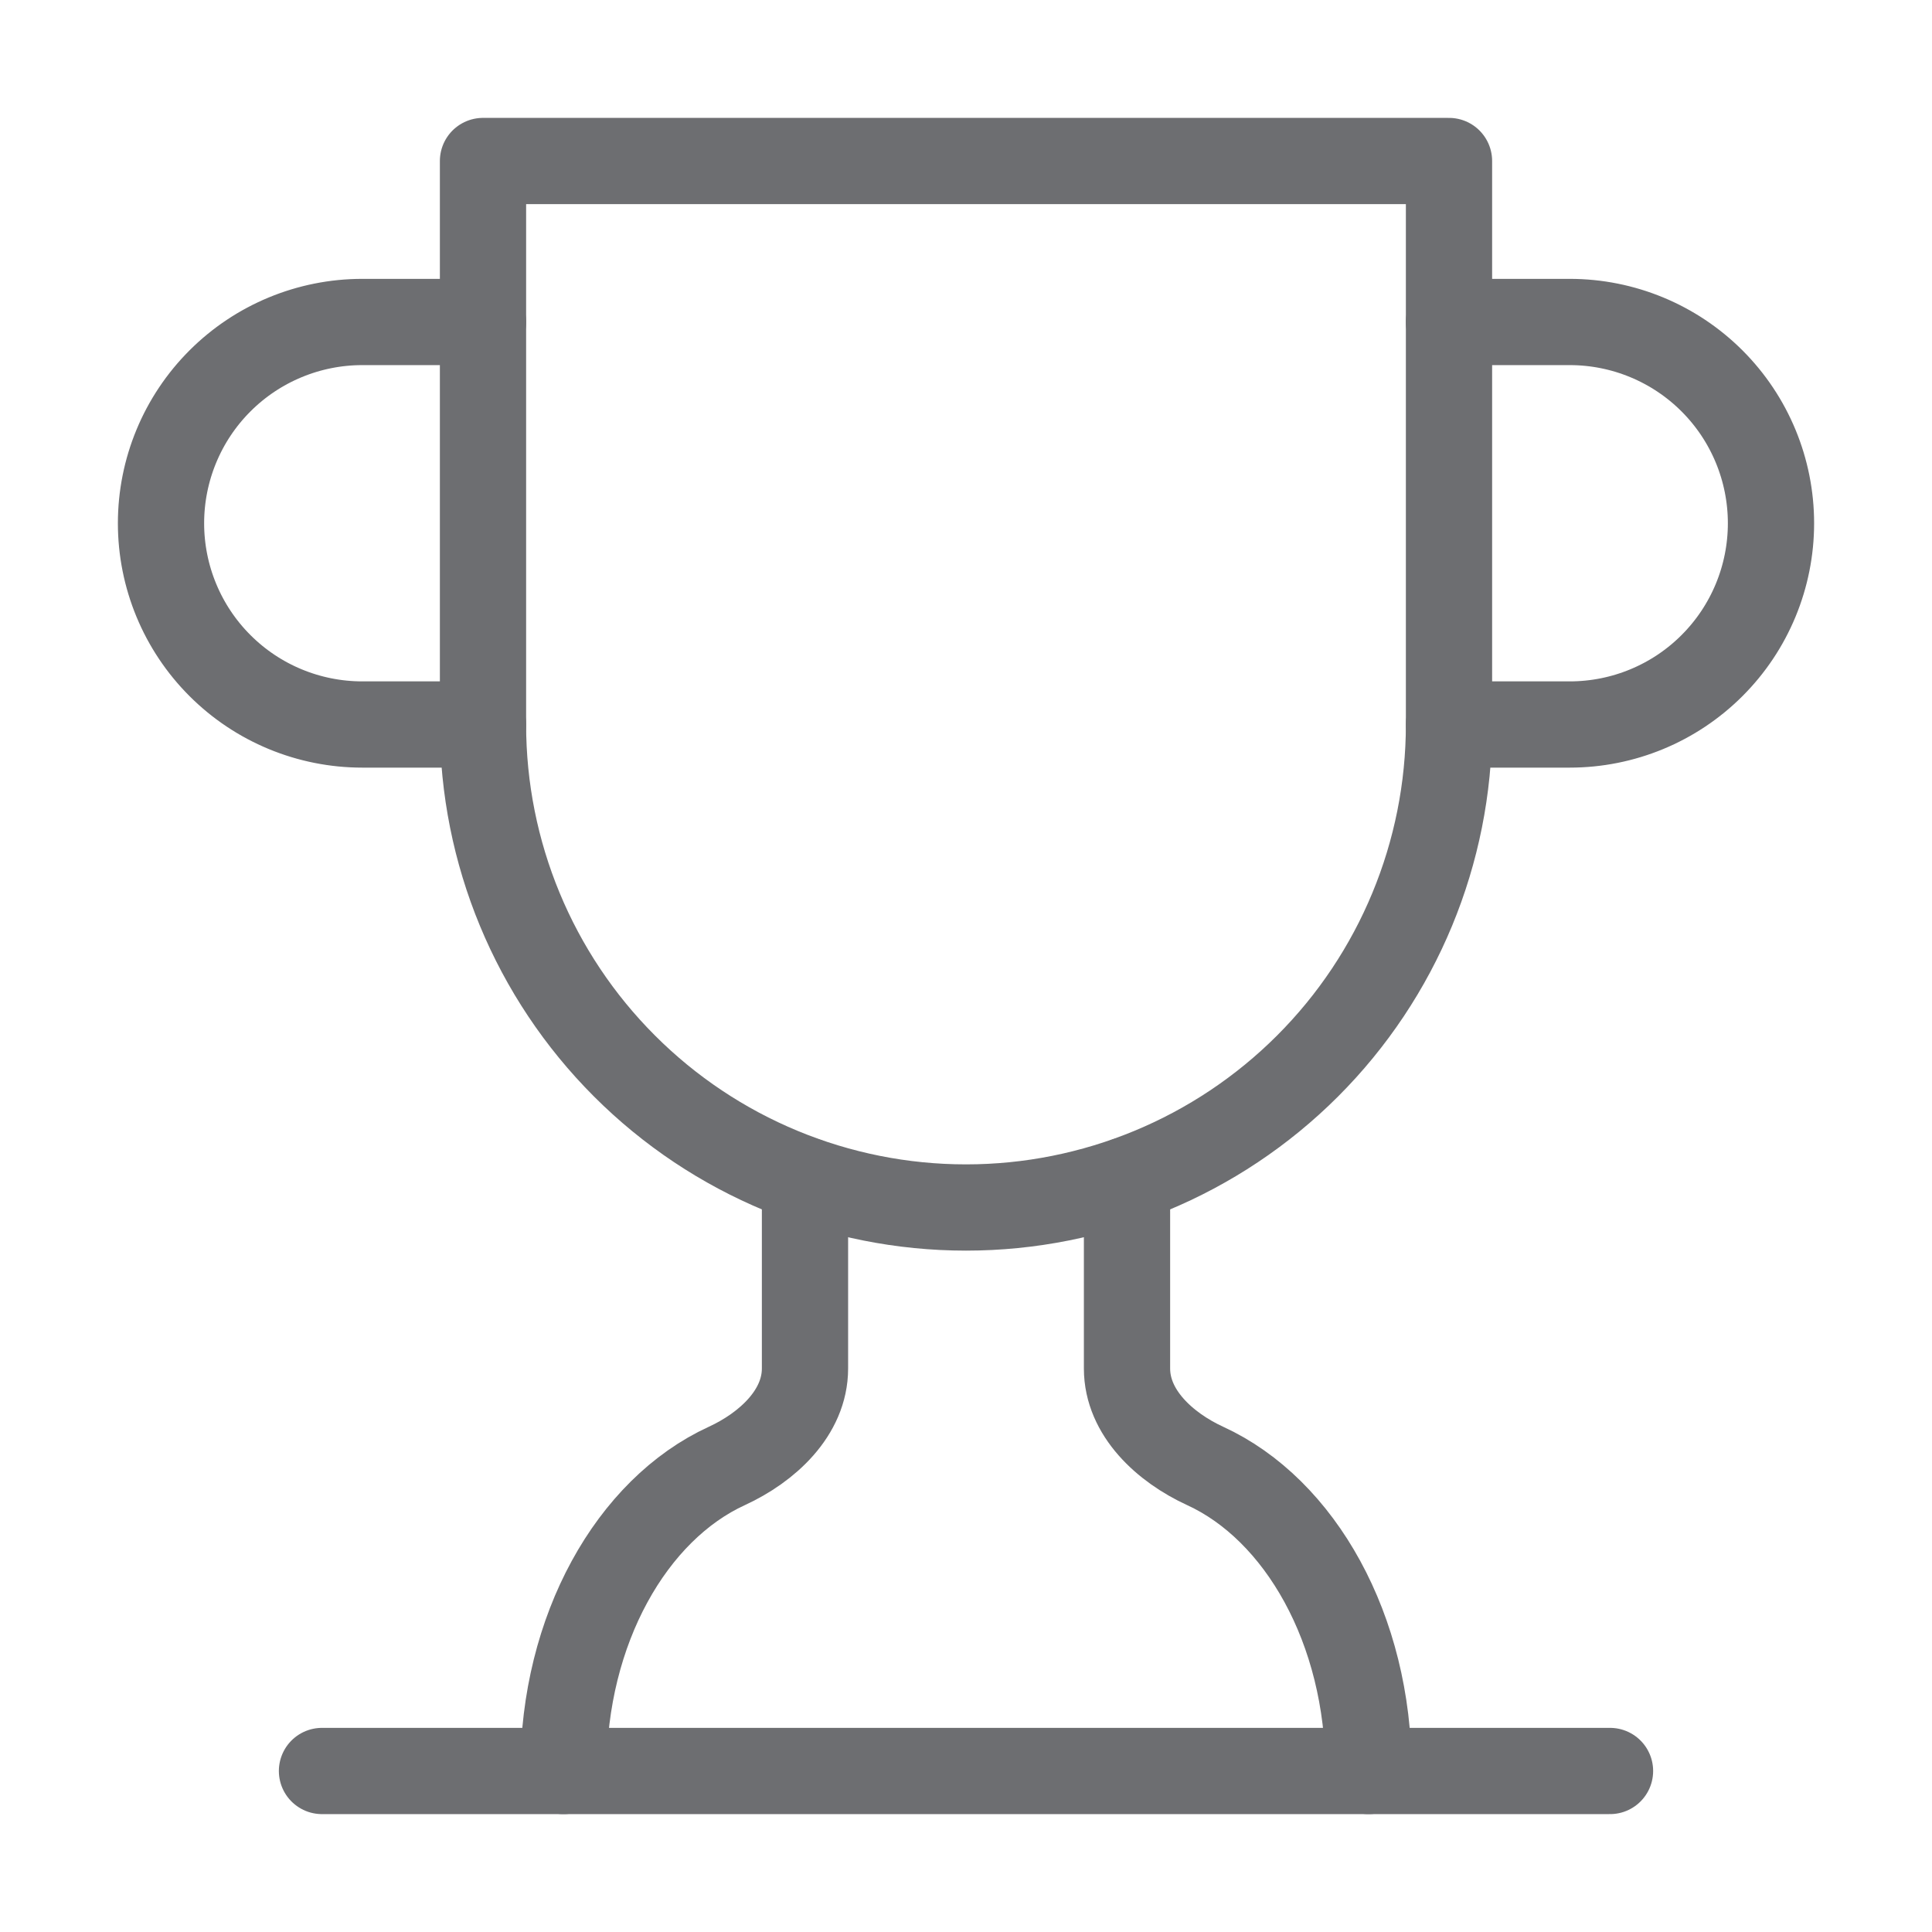
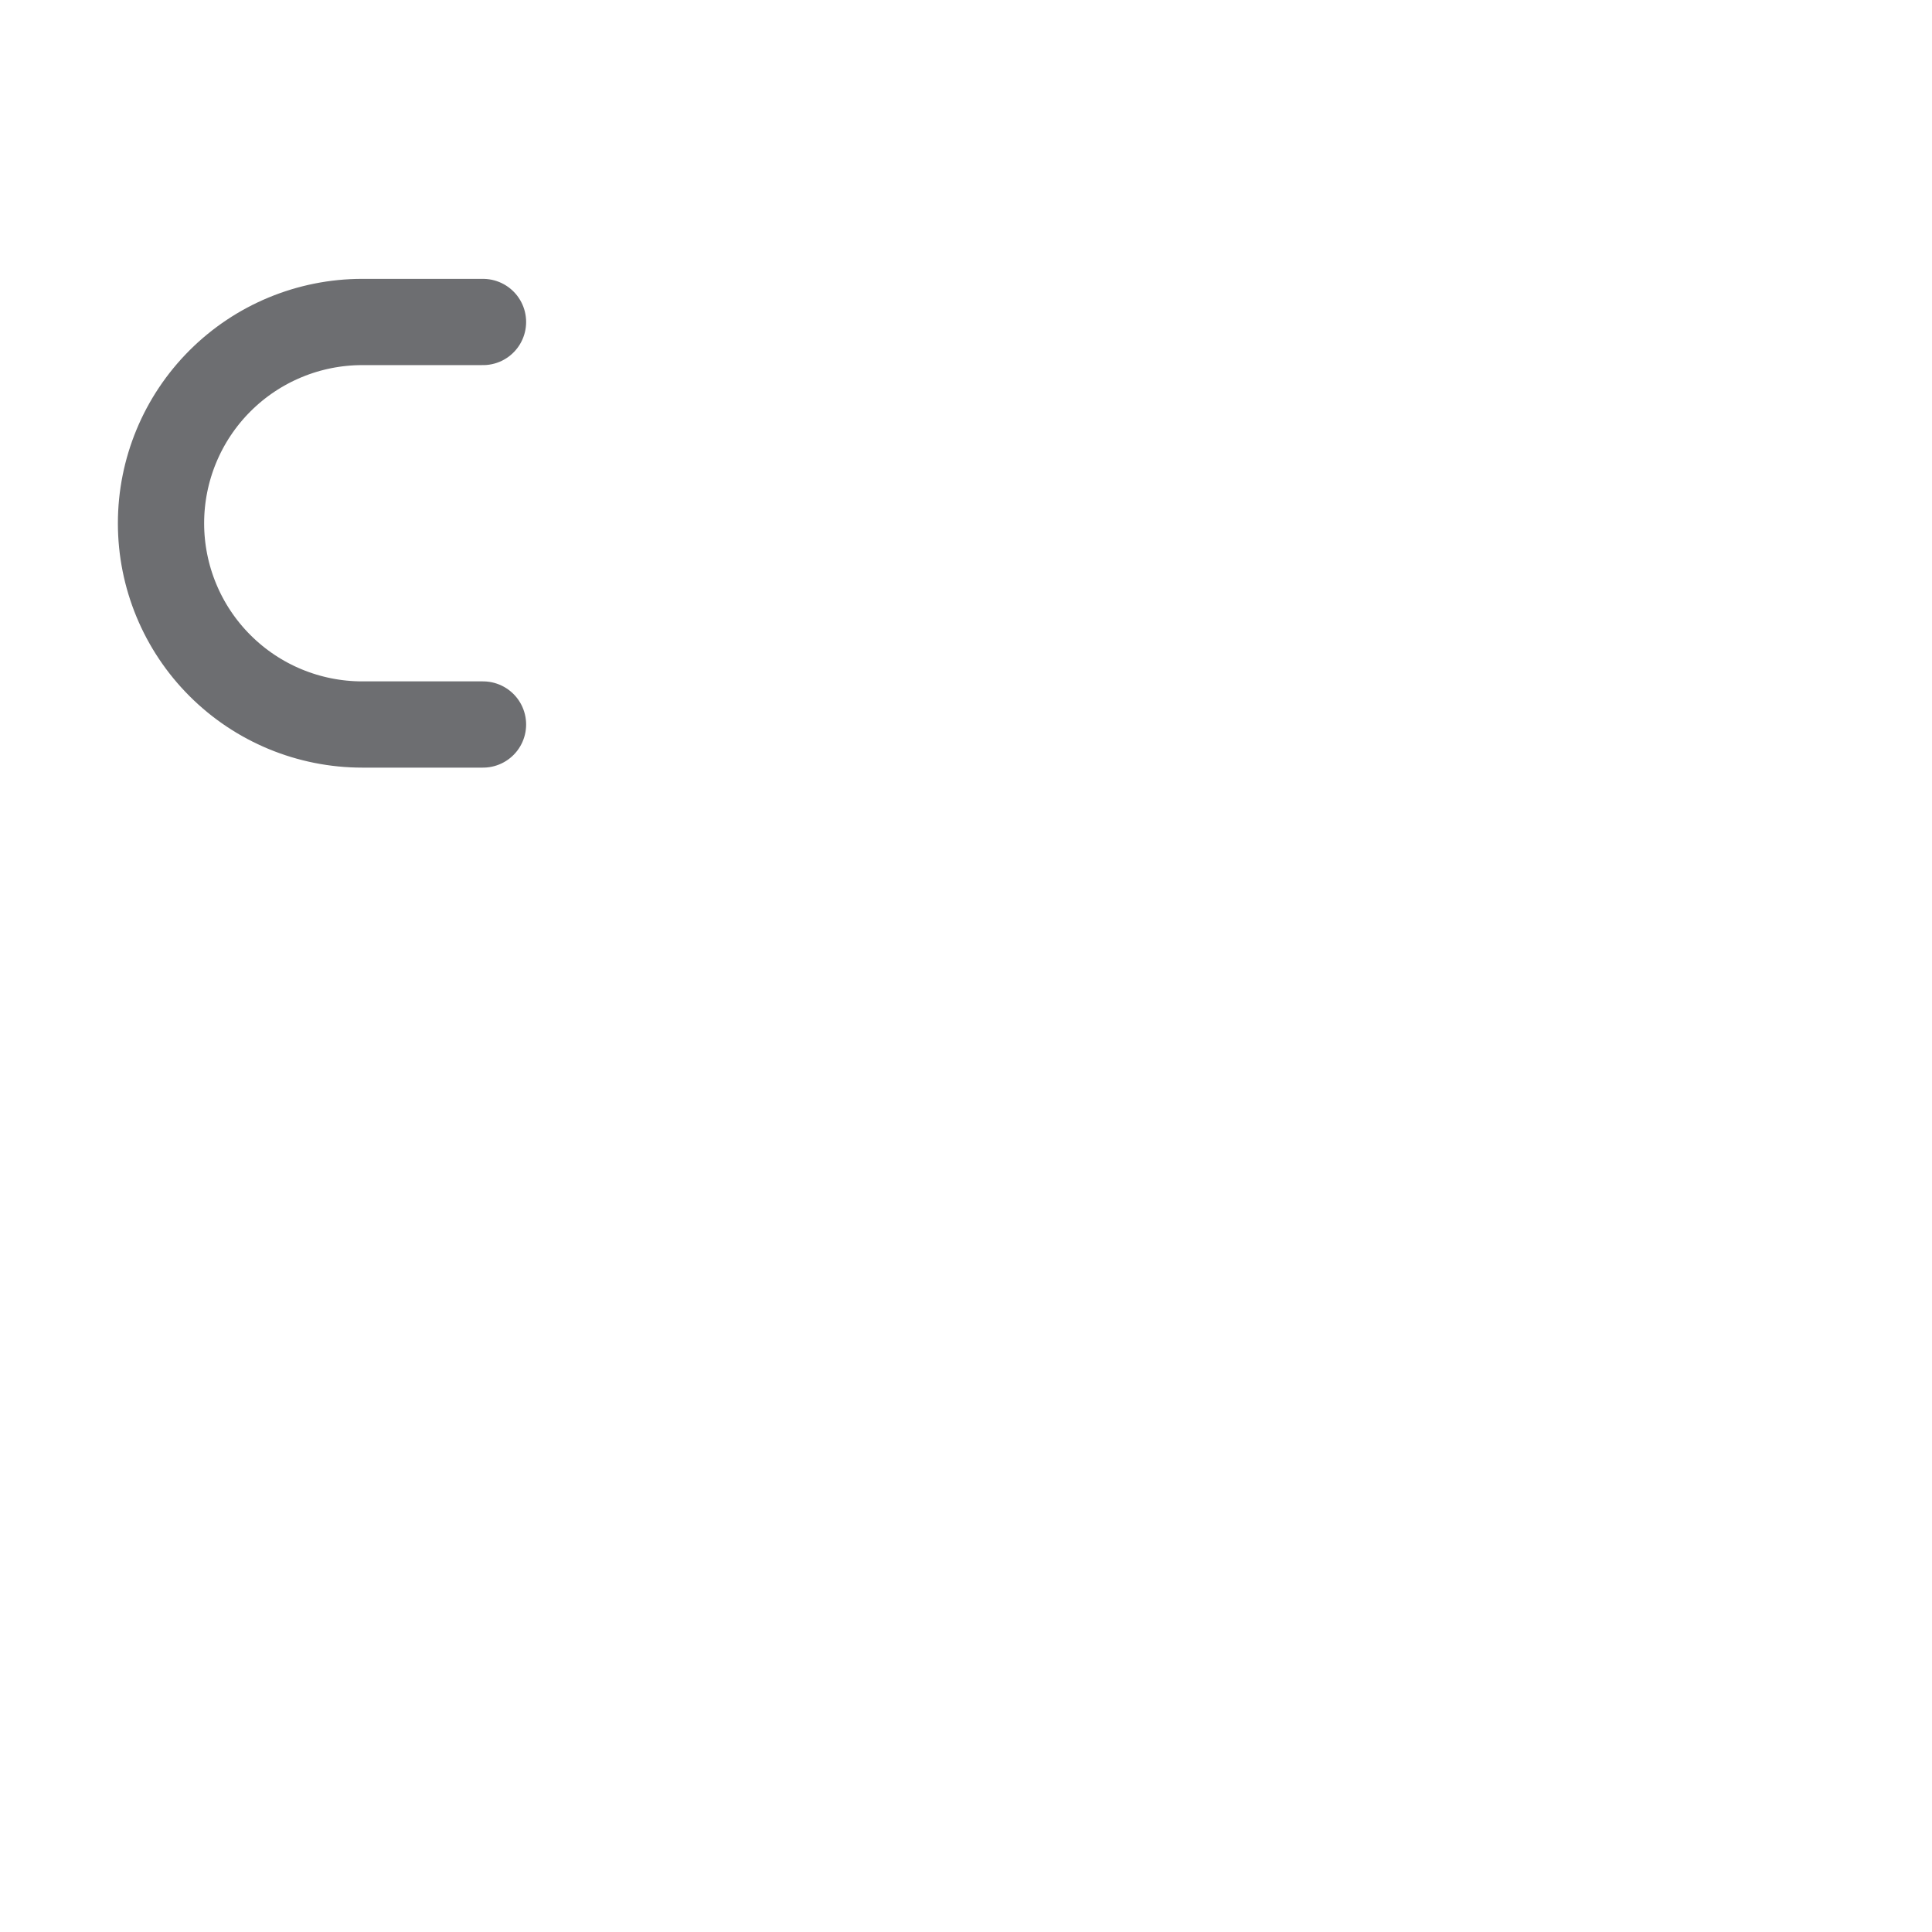
<svg xmlns="http://www.w3.org/2000/svg" width="56" height="56" viewBox="0 0 56 56" fill="none">
  <path d="M14 21H10.5C8.953 21 7.469 20.386 6.375 19.291C5.281 18.198 4.667 16.714 4.667 15.167C4.667 13.62 5.281 12.136 6.375 11.042C7.469 9.948 8.953 9.333 10.5 9.333H14" stroke="#6D6E71" stroke-width="2.5" stroke-linecap="round" stroke-linejoin="round" />
-   <path d="M42 21H45.5C47.047 21 48.531 20.386 49.625 19.291C50.719 18.198 51.333 16.714 51.333 15.167C51.333 13.62 50.719 12.136 49.625 11.042C48.531 9.948 47.047 9.333 45.5 9.333H42" stroke="#6D6E71" stroke-width="2.5" stroke-linecap="round" stroke-linejoin="round" />
-   <path d="M9.333 51.333H46.667" stroke="#6D6E71" stroke-width="2.5" stroke-linecap="round" stroke-linejoin="round" />
-   <path d="M23.333 34.206V39.666C23.333 40.95 22.237 41.953 21.07 42.49C18.317 43.75 16.333 47.226 16.333 51.333" stroke="#6D6E71" stroke-width="2.5" stroke-linecap="round" stroke-linejoin="round" />
-   <path d="M32.667 34.206V39.666C32.667 40.95 33.763 41.953 34.93 42.49C37.683 43.75 39.667 47.226 39.667 51.333" stroke="#6D6E71" stroke-width="2.5" stroke-linecap="round" stroke-linejoin="round" />
-   <path d="M42 4.667H14V21C14 24.713 15.475 28.274 18.101 30.899C20.726 33.525 24.287 35 28 35C31.713 35 35.274 33.525 37.9 30.899C40.525 28.274 42 24.713 42 21V4.667Z" stroke="#6D6E71" stroke-width="2.5" stroke-linecap="round" stroke-linejoin="round" />
</svg>